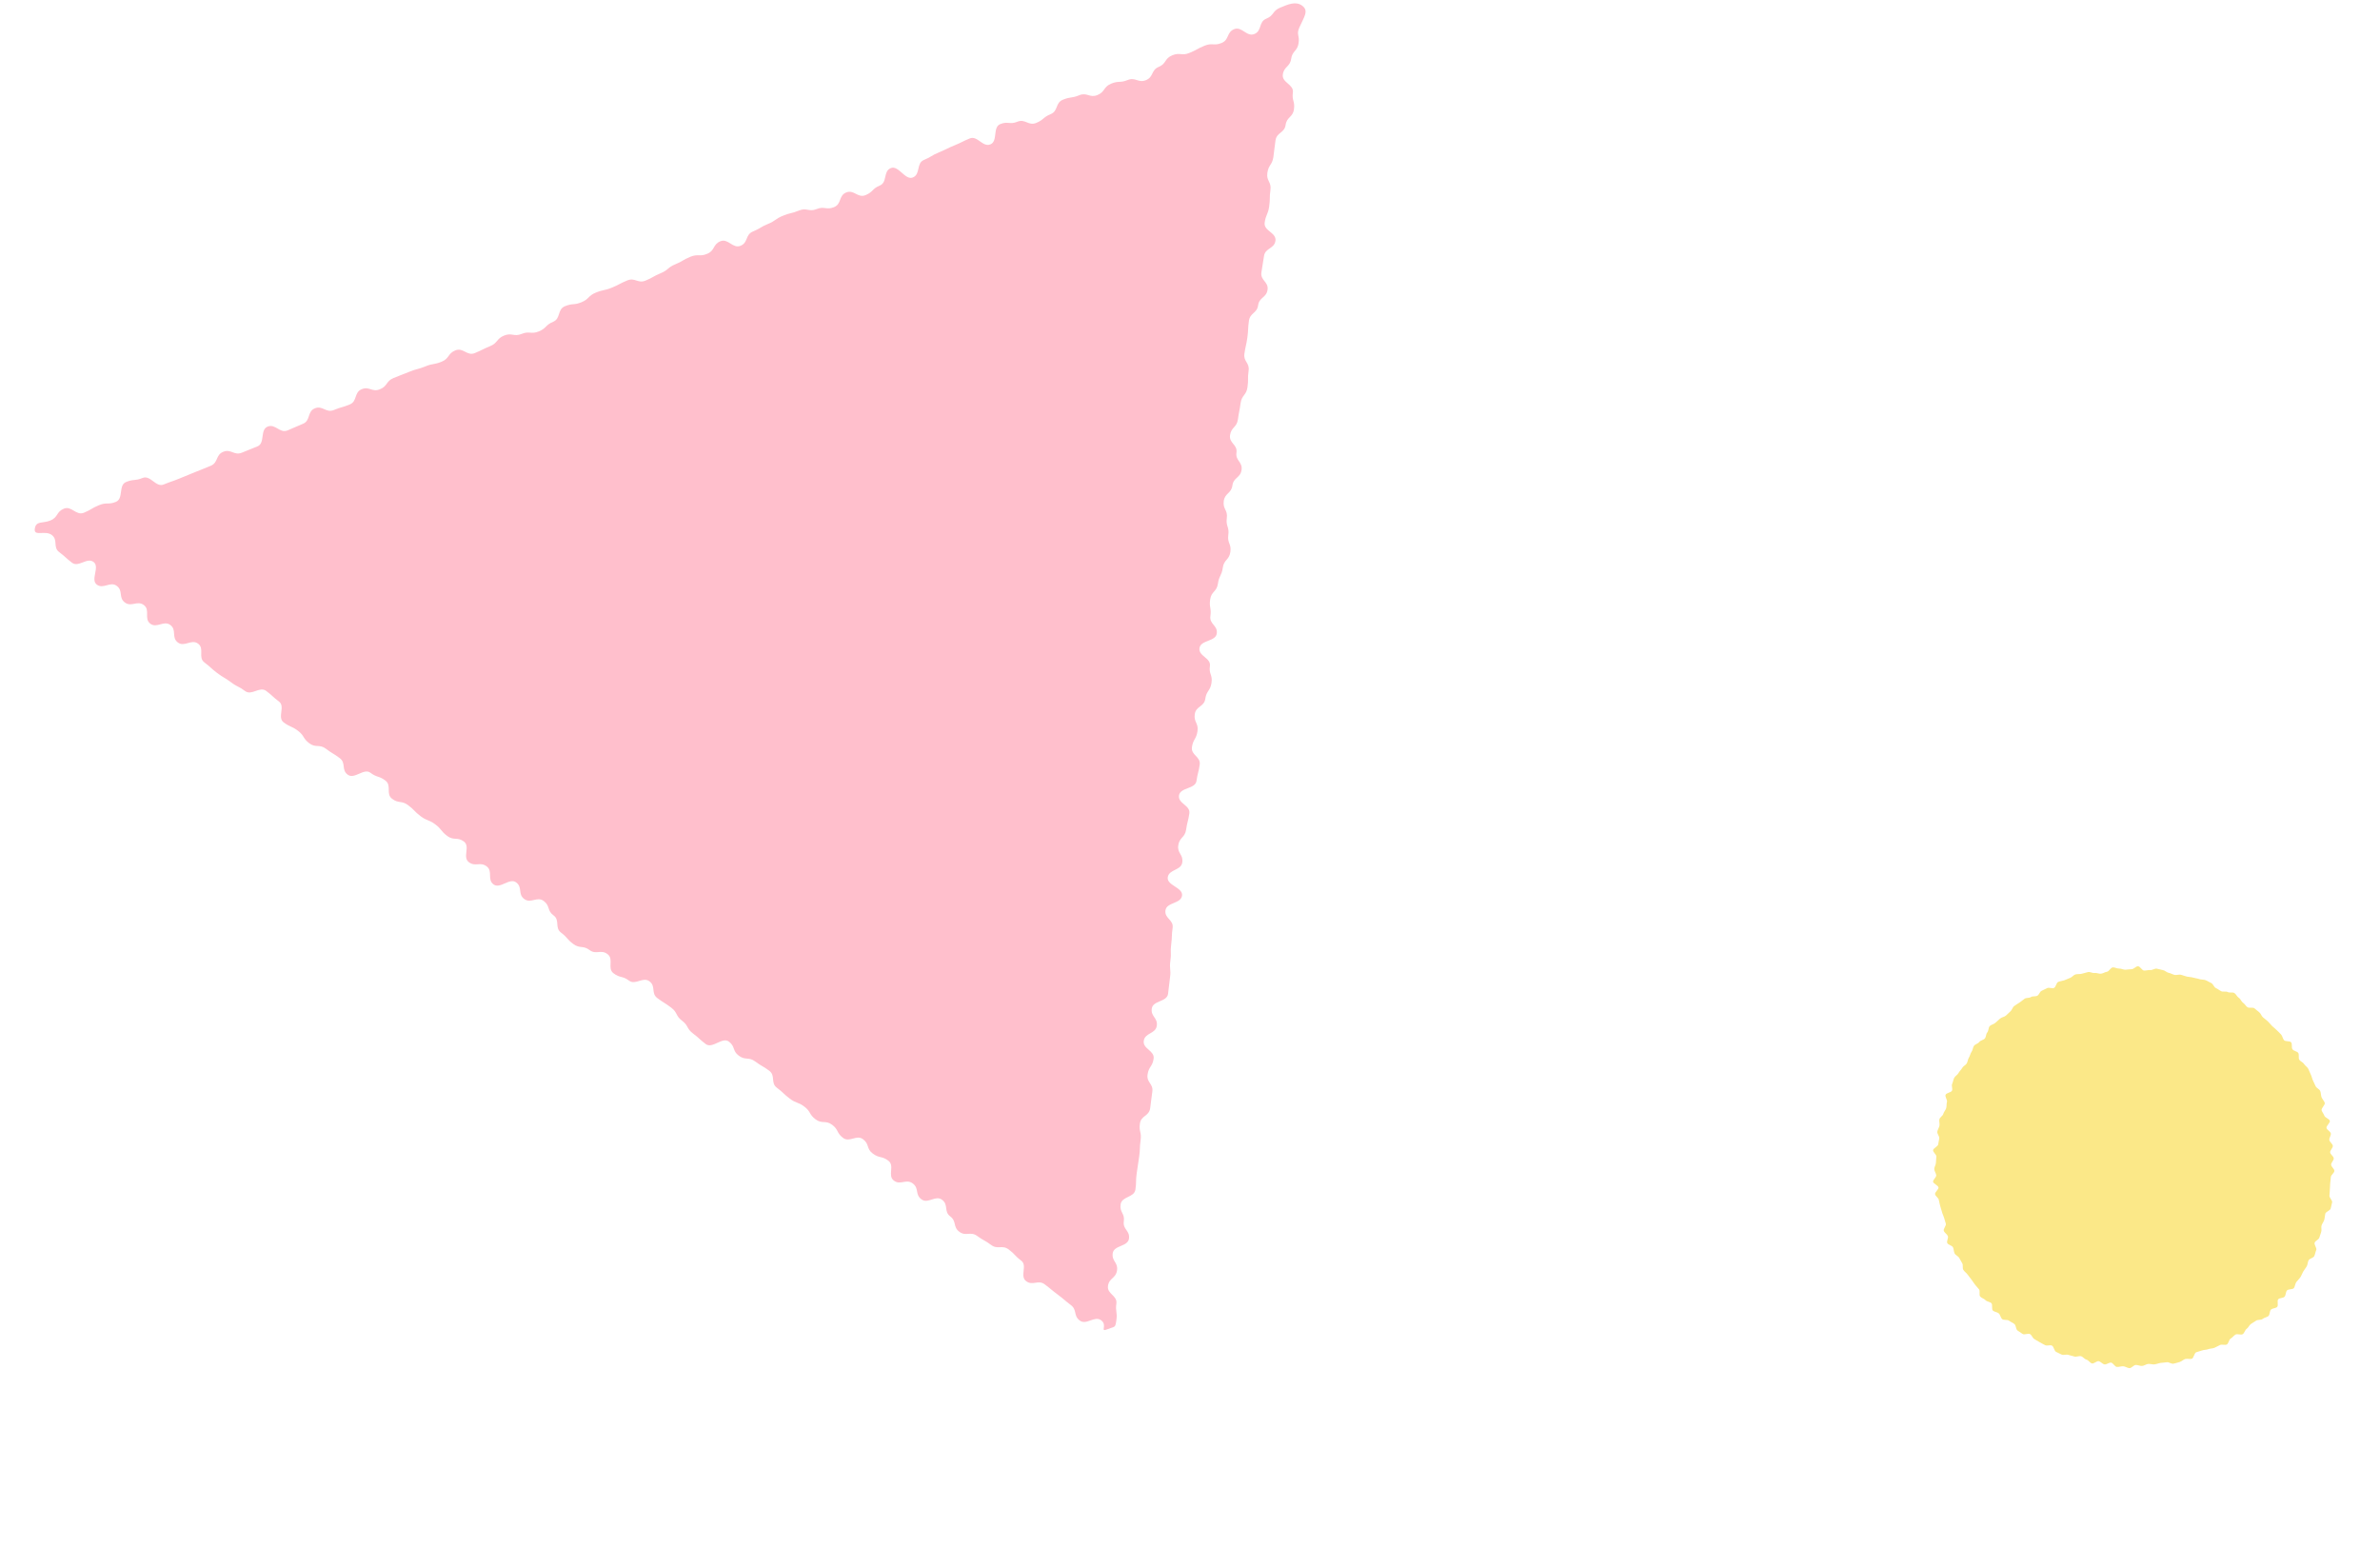
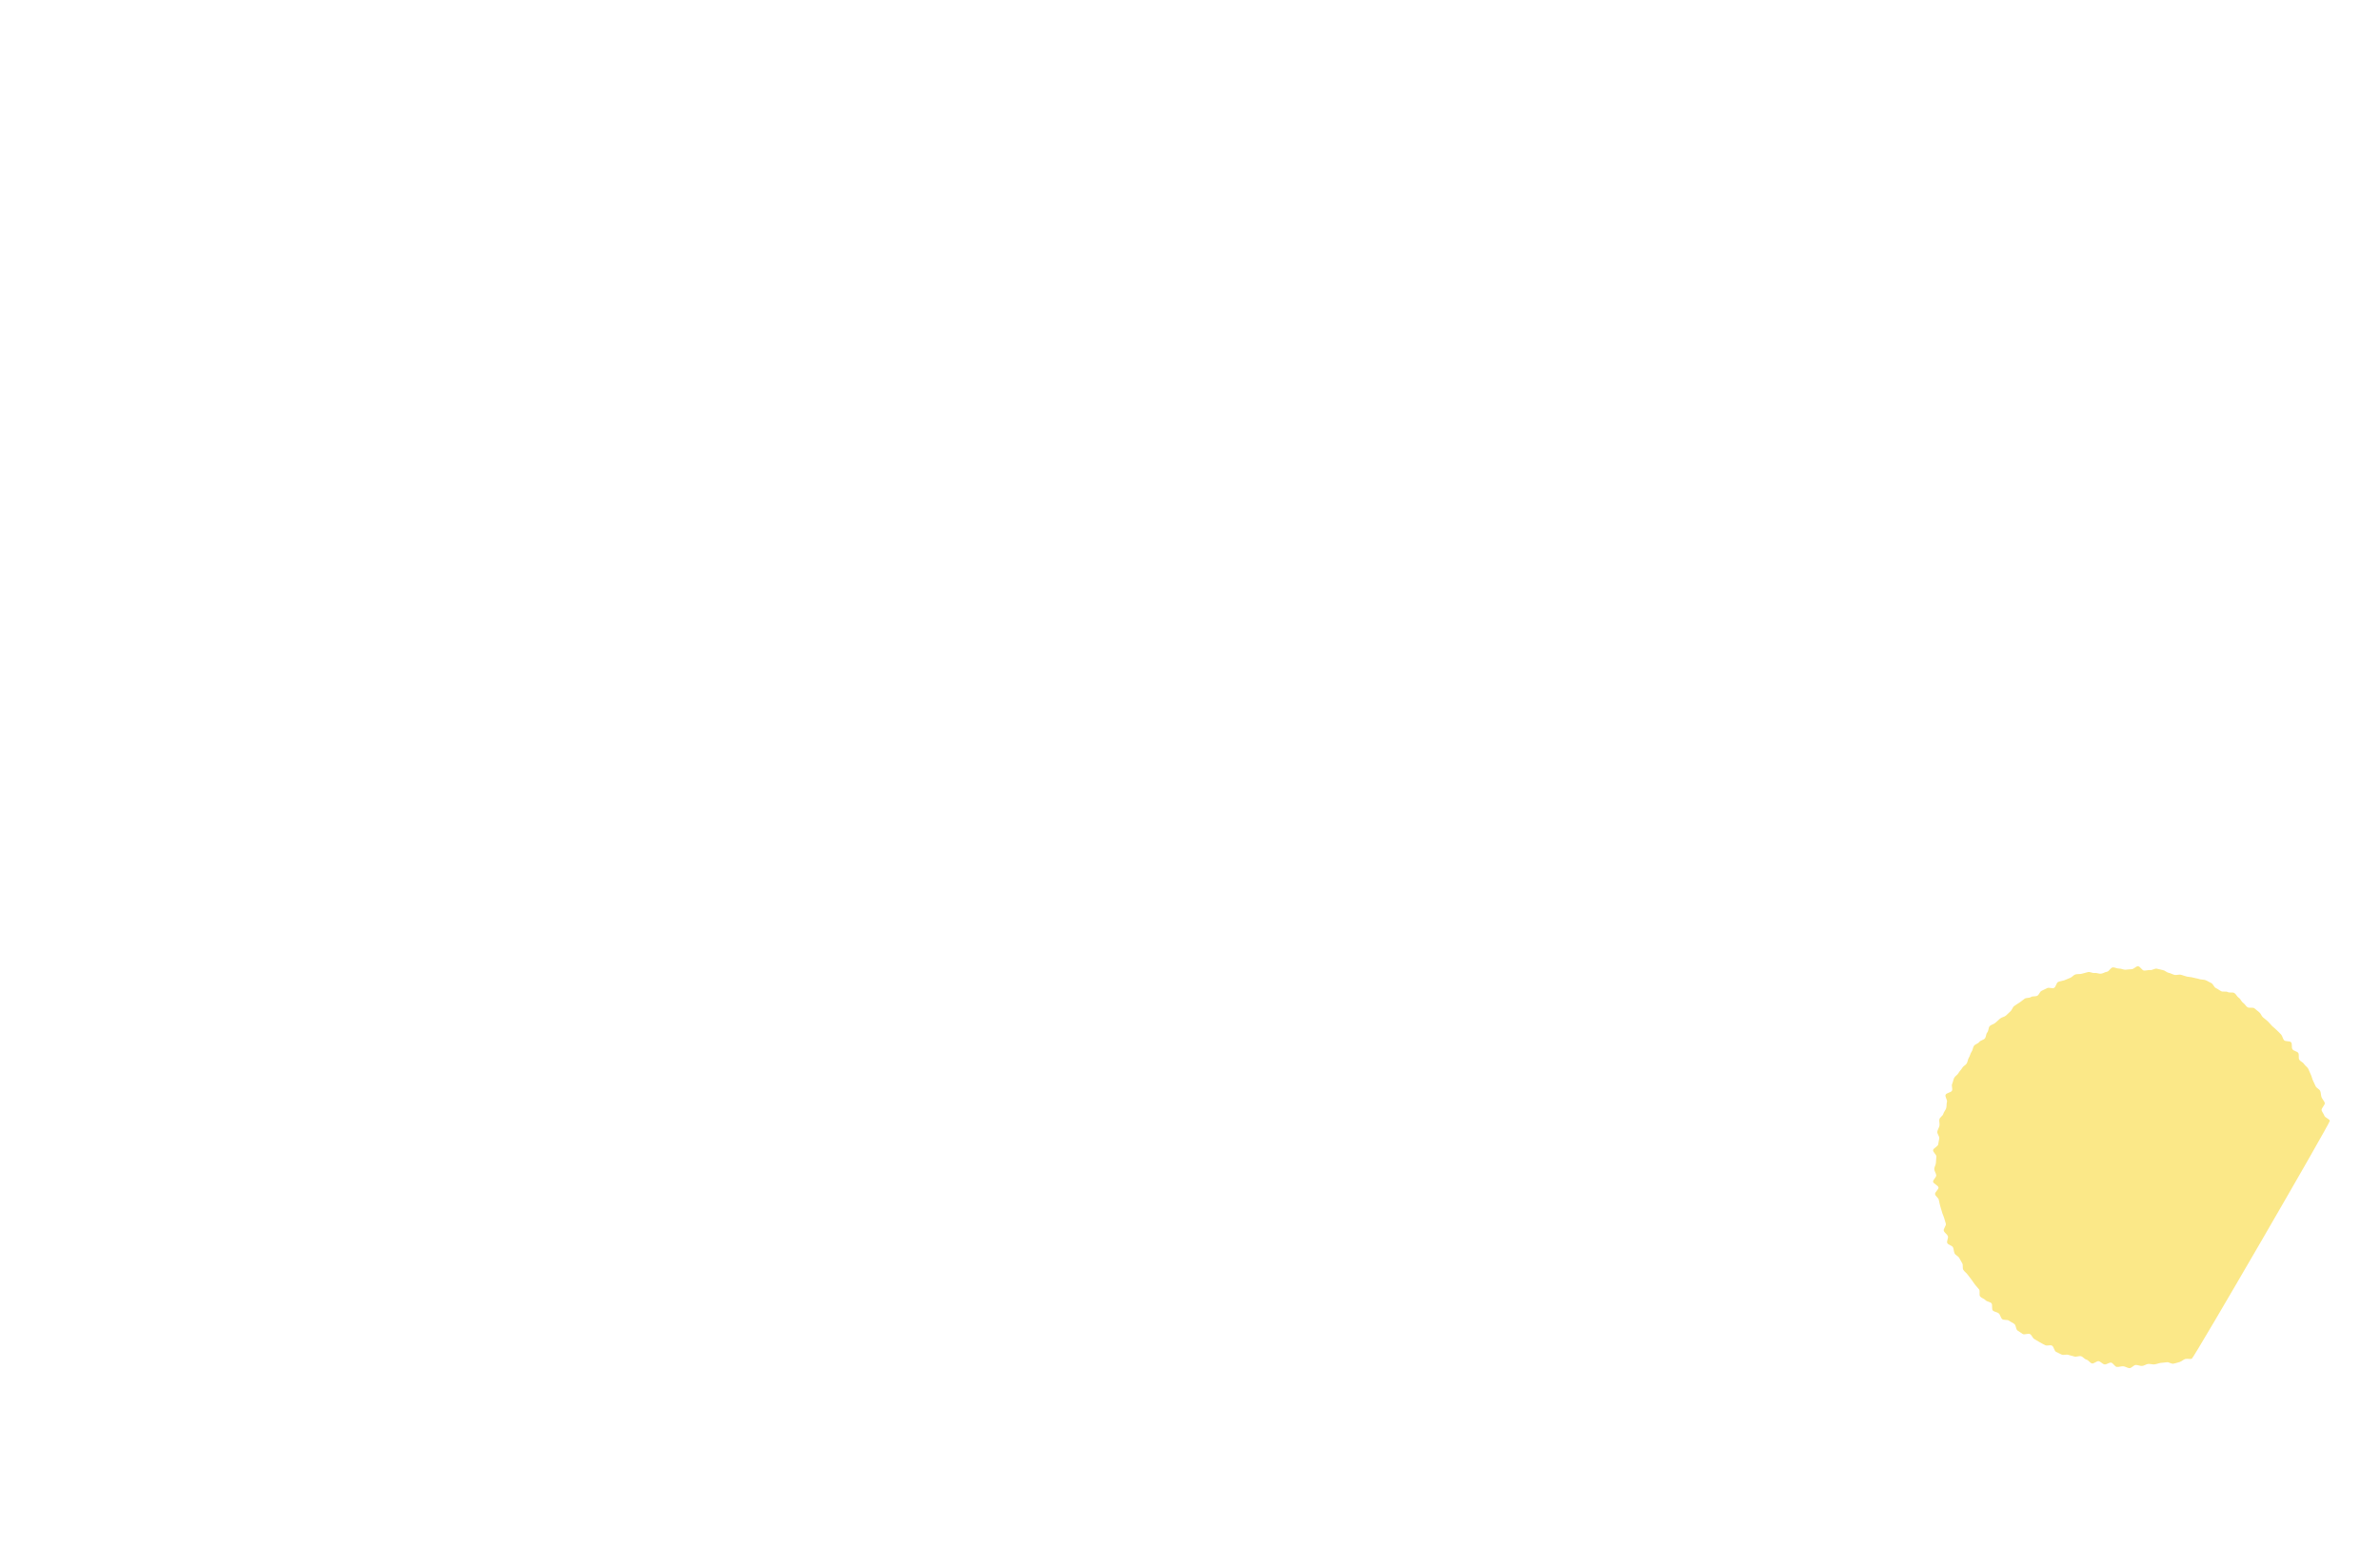
<svg xmlns="http://www.w3.org/2000/svg" width="100.821" height="66.427" viewBox="0 0 100.821 66.427">
  <g transform="translate(-50 -500)">
-     <path d="M16.835,8.512c0,.088.167.18.165.267s-.208.167-.214.255.124.186.116.273-.122.164-.133.251.092.191.079.278-.164.15-.181.236.1.2.081.286-.154.144-.176.229.088.207.064.291-.184.128-.211.212-.064.162-.094.245-.05.167-.082.249-.049.169-.084.249.073.228.035.307-.087.157-.127.236-.234.076-.277.153-.065.164-.11.239-.124.128-.171.2-.036.185-.085.258-.092.15-.144.222-.188.077-.242.147.038.256-.018.324-.09.159-.148.225-.216.044-.276.108-.082.167-.144.229-.138.112-.2.173-.111.141-.177.2-.151.1-.219.153-.1.166-.165.22-.242-.028-.313.024-.09.176-.163.226-.216-.01-.29.038-.05.254-.126.3-.205,0-.282.041-.1.2-.176.236-.19.017-.27.055-.207-.032-.288,0-.168.047-.25.08-.14.12-.223.15-.136.148-.22.175-.21-.087-.3-.062-.156.088-.242.11-.138.185-.224.2-.2-.07-.283-.053-.171.04-.259.053-.18-.023-.268-.012-.177-.025-.266-.016-.173,0-.261.01S8.829,17,8.74,17s-.179-.062-.267-.062S8.294,17,8.206,17s-.18.006-.268,0-.169-.124-.256-.132-.174-.029-.261-.04-.179.006-.266-.008-.167-.071-.253-.087-.187.034-.273.015-.161-.087-.246-.109-.208.086-.293.061-.151-.118-.235-.145-.184-.014-.267-.043-.11-.208-.192-.24-.207.038-.288,0-.123-.156-.2-.194-.226.058-.3.018-.109-.174-.186-.217-.111-.159-.187-.2-.2-.013-.272-.06-.157-.084-.229-.133-.2-.031-.268-.083-.133-.121-.2-.175-.034-.24-.1-.3-.2-.032-.27-.09-.129-.122-.193-.182-.124-.126-.186-.189-.06-.186-.121-.25-.24-.02-.3-.086-.119-.134-.175-.2,0-.225-.055-.3-.13-.122-.182-.193-.213-.067-.263-.14-.03-.194-.077-.269-.165-.108-.211-.184.062-.239.02-.316-.167-.11-.207-.189-.142-.129-.179-.209.067-.224.032-.305-.08-.156-.113-.238-.062-.163-.092-.246-.068-.161-.1-.245S.4,10.946.372,10.861s.049-.194.027-.28-.045-.167-.064-.253-.123-.153-.14-.24.015-.18,0-.267S.019,9.668.008,9.58s.113-.19.1-.278S.006,9.133,0,9.045s.165-.183.162-.271S.154,8.6.154,8.512.13,8.338.133,8.251.121,8.076.126,7.988s0-.175.009-.263-.1-.189-.09-.276.2-.149.213-.236S.083,7,.1,6.918s.184-.143.2-.229S.265,6.5.287,6.414.4,6.262.423,6.177s.061-.164.088-.248-.094-.219-.064-.3.238-.1.271-.18.076-.156.111-.237S.784,5,.822,4.918s.113-.141.153-.22.026-.187.068-.264.175-.1.22-.179.131-.123.179-.2.054-.173.1-.246-.03-.237.022-.309.255-.03.309-.1.024-.206.08-.273.09-.157.148-.223.168-.086.229-.151.144-.1.207-.167.17-.075.234-.135.091-.158.157-.217.1-.151.17-.207.1-.164.165-.218.188-.044.26-.1.191-.032.264-.081.094-.175.168-.222.094-.187.17-.232.189-.03.266-.072.158-.08.237-.12S4.815.961,4.9.923,5.049.836,5.13.8s.132-.144.214-.177S5.513.567,5.6.538s.165-.069.249-.1.194.029.279,0,.191.038.277.016S6.547.317,6.633.3s.173-.034.26-.05.191.081.279.068.151-.187.238-.2.179.006.267,0,.175-.028.264-.034S8.117,0,8.2,0s.18.042.268.042.179,0,.267,0,.173.1.261.109.168.087.256.1.178-.025.265-.014.2-.13.284-.116.163.1.25.119.16.1.246.117.175.024.26.046.2-.075.289-.051.119.215.2.242.178.019.261.049.2-.021.278.012.155.091.236.126.13.139.21.177.141.109.219.149.186.022.263.065.147.1.223.141.168.061.243.109.161.076.234.126.173.063.245.114.129.125.2.179.066.2.134.255.117.13.183.189.195.046.259.106.2.051.261.113.069.18.13.245.061.182.119.248.076.163.132.231.217.05.271.12.1.143.155.215.048.181.1.254.106.14.153.214.076.158.122.234.1.143.144.221.092.149.132.228.019.184.057.264.234.087.269.168-.055.214-.022.3.165.126.195.209-.059.206-.032.29.126.145.15.229.1.157.119.242.021.177.04.264.007.179.023.266.032.173.046.26.125.162.136.249-.022.182-.014.27.065.174.07.262-.214.186-.211.274.053.172.053.261" transform="matrix(0.966, -0.259, 0.259, 0.966, 130, 543.4)" fill="#fbe888" />
-     <path d="M.235.069c-.288.2-.241.564-.214.92s.236.339.262.7.435.324.462.68-.487.4-.46.753.365.329.392.685-.14.368-.113.724.067.352.093.707S.5,5.6.528,5.96s.262.337.289.693.34.331.367.687-.271.38-.244.736-.1.366-.069.722.251.338.278.694-.257.378-.23.734-.06.362-.034.718.394.326.421.682.139.346.165.7-.322.383-.295.738-.155.37-.128.726.66.305.687.66-.537.4-.509.756.053.353.08.709.05.354.077.71.083.352.11.708.533.316.56.672-.693.413-.666.769.532.315.559.671.172.344.2.7-.388.388-.361.744.405.325.432.681-.176.372-.15.728-.2.374-.172.73-.028.36,0,.717.107.35.134.706.081.352.108.708.386.328.413.684-.473.4-.446.752.3.334.332.69-.127.368-.1.724.079.352.106.708.14.347.167.7.073.353.1.709-.273.38-.246.736.062.353.089.709-.036.361-.01.717.172.345.2.7-.083.365-.056.722.445.323.473.68.173.345.2.7-.15.37-.124.726-.19.374-.163.73.216.342.243.7.052.354.079.71-.391.39-.364.746.25.339.277.7-.051.363-.024.719-.02.36.007.717.017.357.044.713.249.339.276.7-.268.379-.241.735.431.324.458.68-.012.359.016.715-.344.386-.317.742.441.324.467.68.039.355.065.712-.441.393-.414.75.636.308.663.665.023.357.05.713-.306.383-.279.74.369.33.4.686.023.358.05.715.026.356.053.713.007.358.034.715-.566.4-.539.761-.08.365-.053.721.638.308.666.665-.114.368-.087.725.08.353.107.71-.453.4-.426.753.275.338.3.7-.188.576.127.733.184-.395.471-.6.505.125.792-.077.3-.174.592-.375-.033-.679.254-.88.667.368.954.166.028-.588.315-.789.485.094.772-.107.067-.531.354-.733.547.186.834-.015.028-.589.316-.791.51.13.8-.072.026-.593.313-.8.551.193.839-.009.305-.175.593-.376.266-.233.553-.435.253-.253.54-.454-.014-.652.273-.853.306-.173.593-.375.614.286.9.085.243-.268.53-.469.362-.089.649-.291.153-.4.441-.6.268-.23.556-.432.486.1.774-.107-.07-.737.218-.939.223-.3.51-.5.536.169.823-.032.181-.361.468-.563.318-.156.605-.357.234-.282.521-.484.337-.128.624-.33.158-.4.445-.6.606.274.894.072.116-.459.4-.661.53.16.818-.042-.071-.737.217-.939.486.095.773-.107.049-.558.336-.76.42,0,.707-.206.506.125.794-.077.329-.14.617-.343.172-.376.459-.578.109-.469.4-.671.563.211.851.009.207-.323.494-.525.011-.616.3-.818.495.107.783-.1.271-.227.559-.429.38-.064.668-.266.373-.074.661-.276.306-.174.594-.376-.085-.76.2-.962.414-.014.7-.216.164-.387.452-.589.264-.238.552-.44.5.116.786-.086.308-.17.6-.372.232-.285.519-.487.369-.082.657-.284.155-.4.442-.6.38-.064.667-.265.03-.587.317-.789.421,0,.708-.207.2-.33.49-.532.584.241.872.039.074-.522.361-.724.465.062.753-.141,0-.626.292-.828.486.093.774-.11.449.038.737-.164.117-.459.4-.662.26-.244.548-.447.125-.447.413-.65.322-.152.61-.355.6.271.892.069.086-.505.374-.708.3-.189.586-.392.3-.186.588-.388.454.045.743-.158-.018-.663.271-.866.466.228.442-.13.065-.33-.249-.484-.356-.064-.669-.217-.507.261-.821.107-.193-.413-.506-.567-.434.1-.747-.051-.062-.693-.376-.846-.449.136-.763-.018-.414.06-.728-.095-.09-.634-.4-.788-.333-.114-.647-.269-.313-.157-.628-.312-.33-.12-.645-.274-.369-.038-.683-.192-.17-.462-.485-.615-.319-.144-.633-.3-.441.119-.755-.034-.247-.3-.561-.452-.534.317-.848.163-.121-.567-.434-.721-.447.13-.761-.024-.062-.693-.377-.847-.32-.14-.635-.294-.35-.078-.664-.232-.342-.1-.657-.25-.331-.119-.645-.273-.486.213-.8.059-.058-.7-.372-.859-.614.489-.928.335-.094-.626-.408-.78-.429.091-.743-.063-.215-.367-.529-.521-.3-.189-.612-.343-.543.336-.858.182-.041-.739-.356-.894-.3-.189-.613-.343-.5.237-.811.082-.256-.279-.57-.433-.406.042-.72-.112-.166-.471-.481-.625-.244-.3-.559-.458-.386,0-.7-.157-.545.34-.86.185-.045-.732-.359-.886-.472.182-.786.028-.361-.055-.675-.209-.217-.363-.531-.517-.269-.254-.584-.408-.22-.357-.535-.511-.394.016-.709-.138-.383-.007-.7-.161-.412.053-.726-.1-.2-.4-.516-.553-.192-.419-.506-.572-.449.134-.764-.021-.473.184-.787.03-.215-.368-.53-.522-.308-.169-.623-.323-.233-.329-.548-.484-.337-.107-.652-.262-.432.1-.746-.056-.3-.18-.617-.333-.329-.123-.643-.277-.191-.42-.506-.574-.188-.427-.5-.582-.467.174-.782.019-.31-.164-.625-.319-.15-.507-.465-.661-.55.35-.865.2S8.2,4.184,7.885,4.03s-.334-.113-.649-.267-.414.058-.73-.1-.248-.3-.563-.452-.32-.145-.635-.3-.175-.455-.49-.609-.206-.387-.521-.541-.377-.023-.692-.177-.539.324-.855.17-.207-.386-.523-.541S2.006.862,1.69.707,1.325.7,1.063.465C.7.137.525-.132.235.069" transform="translate(105.161 500) rotate(72)" fill="#ffbfcc" />
+     <path d="M16.835,8.512c0,.088.167.18.165.267S8.829,17,8.74,17s-.179-.062-.267-.062S8.294,17,8.206,17s-.18.006-.268,0-.169-.124-.256-.132-.174-.029-.261-.04-.179.006-.266-.008-.167-.071-.253-.087-.187.034-.273.015-.161-.087-.246-.109-.208.086-.293.061-.151-.118-.235-.145-.184-.014-.267-.043-.11-.208-.192-.24-.207.038-.288,0-.123-.156-.2-.194-.226.058-.3.018-.109-.174-.186-.217-.111-.159-.187-.2-.2-.013-.272-.06-.157-.084-.229-.133-.2-.031-.268-.083-.133-.121-.2-.175-.034-.24-.1-.3-.2-.032-.27-.09-.129-.122-.193-.182-.124-.126-.186-.189-.06-.186-.121-.25-.24-.02-.3-.086-.119-.134-.175-.2,0-.225-.055-.3-.13-.122-.182-.193-.213-.067-.263-.14-.03-.194-.077-.269-.165-.108-.211-.184.062-.239.02-.316-.167-.11-.207-.189-.142-.129-.179-.209.067-.224.032-.305-.08-.156-.113-.238-.062-.163-.092-.246-.068-.161-.1-.245S.4,10.946.372,10.861s.049-.194.027-.28-.045-.167-.064-.253-.123-.153-.14-.24.015-.18,0-.267S.019,9.668.008,9.58s.113-.19.1-.278S.006,9.133,0,9.045s.165-.183.162-.271S.154,8.6.154,8.512.13,8.338.133,8.251.121,8.076.126,7.988s0-.175.009-.263-.1-.189-.09-.276.2-.149.213-.236S.083,7,.1,6.918s.184-.143.2-.229S.265,6.5.287,6.414.4,6.262.423,6.177s.061-.164.088-.248-.094-.219-.064-.3.238-.1.271-.18.076-.156.111-.237S.784,5,.822,4.918s.113-.141.153-.22.026-.187.068-.264.175-.1.22-.179.131-.123.179-.2.054-.173.1-.246-.03-.237.022-.309.255-.03.309-.1.024-.206.08-.273.09-.157.148-.223.168-.086.229-.151.144-.1.207-.167.17-.075.234-.135.091-.158.157-.217.1-.151.17-.207.1-.164.165-.218.188-.044.26-.1.191-.032.264-.081.094-.175.168-.222.094-.187.17-.232.189-.03.266-.072.158-.08.237-.12S4.815.961,4.9.923,5.049.836,5.13.8s.132-.144.214-.177S5.513.567,5.6.538s.165-.069.249-.1.194.029.279,0,.191.038.277.016S6.547.317,6.633.3s.173-.034.26-.05.191.081.279.068.151-.187.238-.2.179.006.267,0,.175-.028.264-.034S8.117,0,8.2,0s.18.042.268.042.179,0,.267,0,.173.1.261.109.168.087.256.1.178-.025.265-.014.2-.13.284-.116.163.1.25.119.16.1.246.117.175.024.26.046.2-.075.289-.051.119.215.2.242.178.019.261.049.2-.021.278.012.155.091.236.126.13.139.21.177.141.109.219.149.186.022.263.065.147.1.223.141.168.061.243.109.161.076.234.126.173.063.245.114.129.125.2.179.066.2.134.255.117.13.183.189.195.046.259.106.2.051.261.113.069.18.13.245.061.182.119.248.076.163.132.231.217.05.271.12.1.143.155.215.048.181.1.254.106.14.153.214.076.158.122.234.1.143.144.221.092.149.132.228.019.184.057.264.234.087.269.168-.055.214-.022.3.165.126.195.209-.059.206-.032.29.126.145.15.229.1.157.119.242.021.177.04.264.007.179.023.266.032.173.046.26.125.162.136.249-.022.182-.014.27.065.174.07.262-.214.186-.211.274.053.172.053.261" transform="matrix(0.966, -0.259, 0.259, 0.966, 130, 543.4)" fill="#fbe888" />
  </g>
</svg>